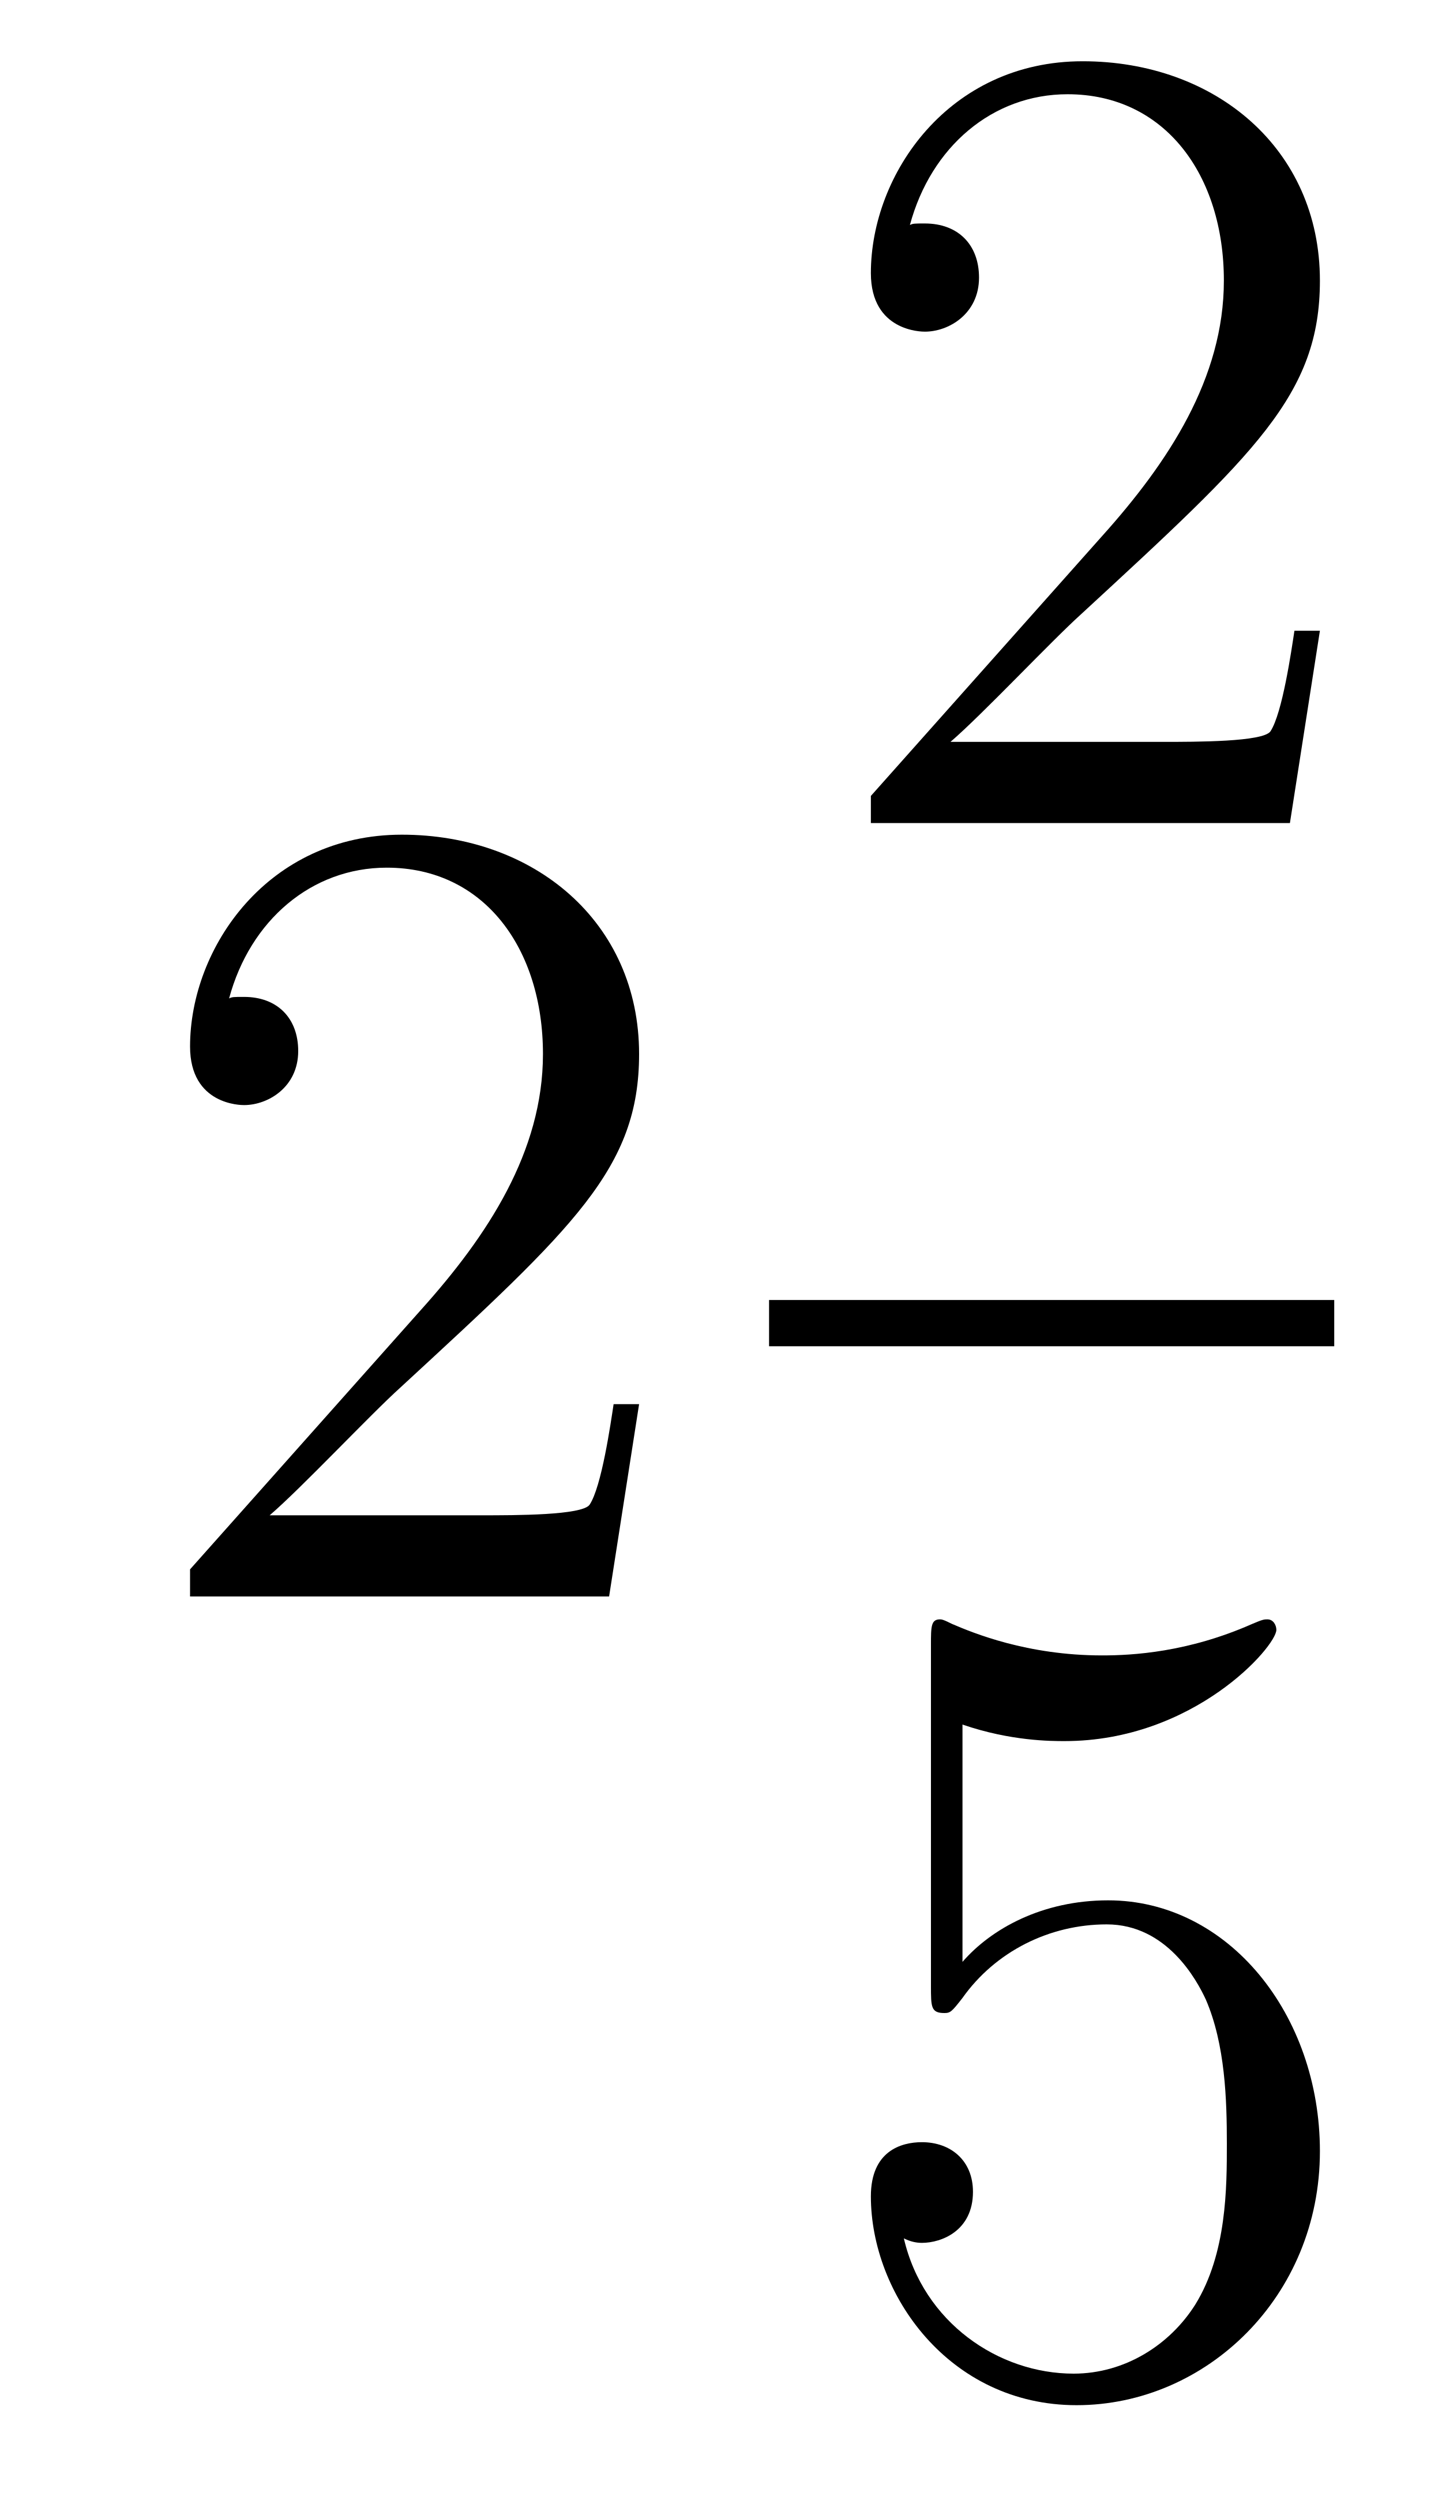
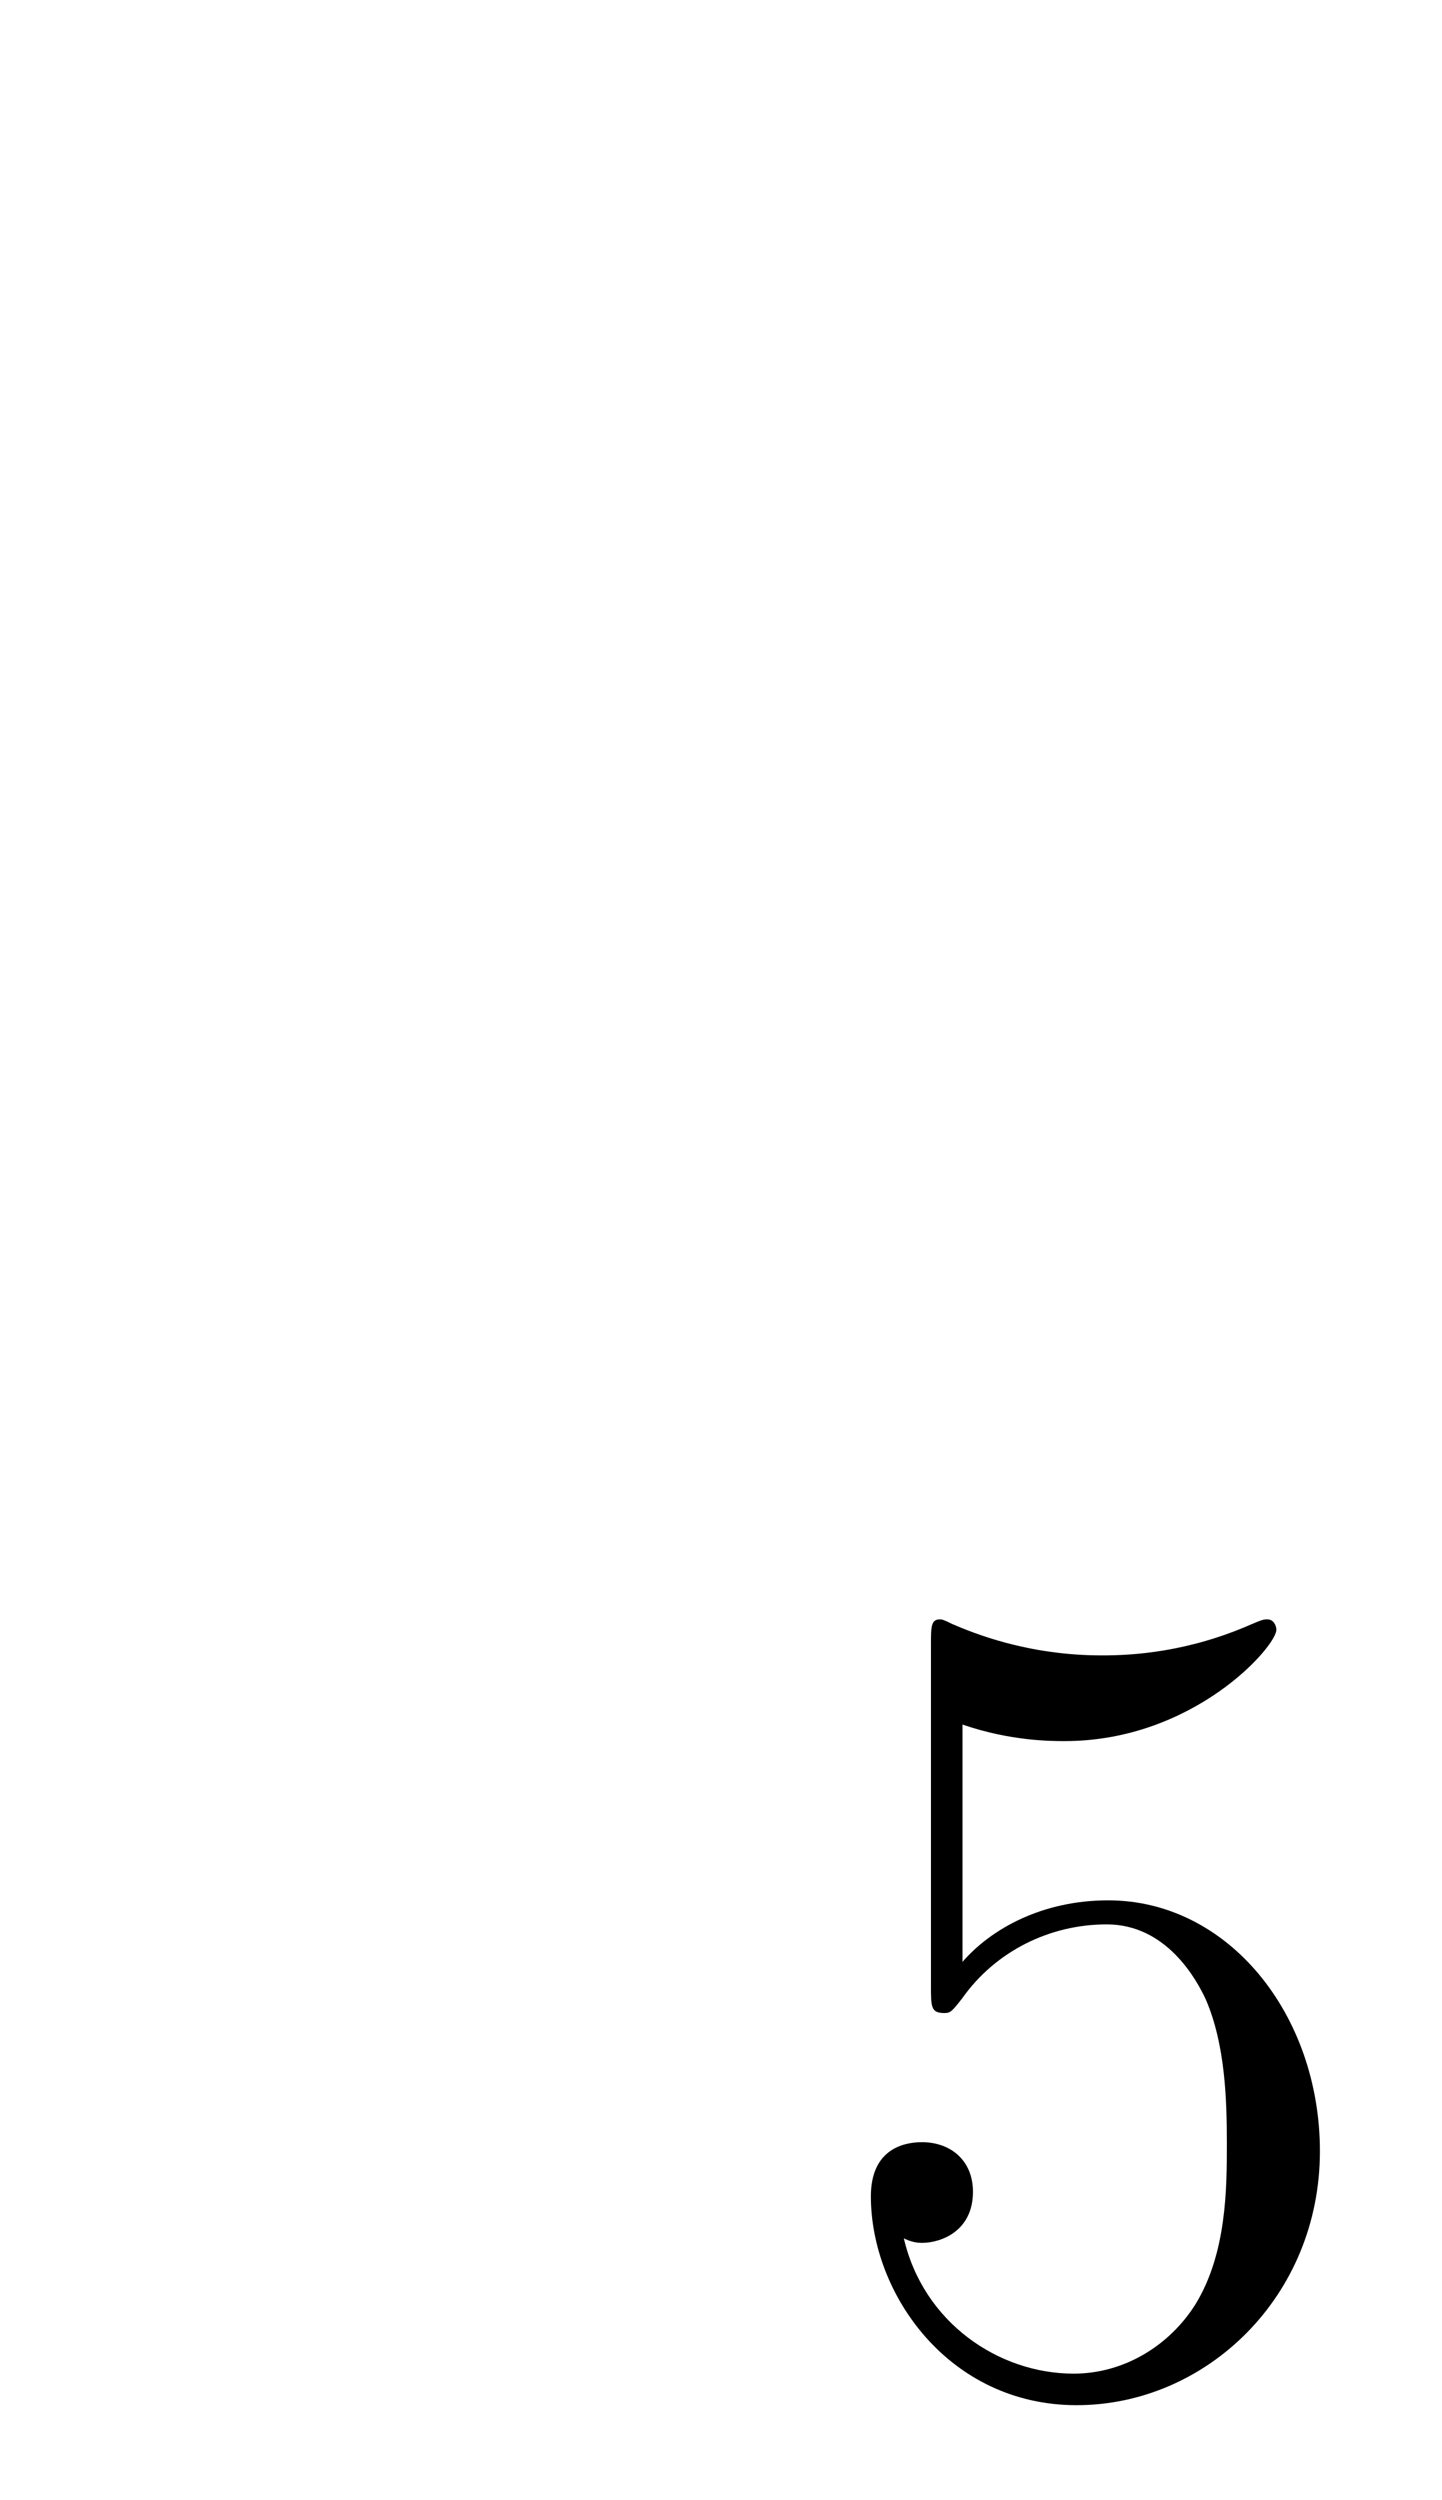
<svg xmlns="http://www.w3.org/2000/svg" height="26pt" version="1.1" viewBox="0 -26 15 26" width="15pt">
  <g id="page1">
    <g transform="matrix(1 0 0 1 -127 641)">
-       <path d="M133.648 -652.398H133.383C133.352 -652.195 133.258 -651.539 133.133 -651.352C133.055 -651.242 132.367 -651.242 132.008 -651.242H129.805C130.133 -651.523 130.852 -652.289 131.164 -652.57C132.977 -654.242 133.648 -654.852 133.648 -656.039C133.648 -657.414 132.555 -658.32 131.18 -658.32C129.789 -658.32 128.977 -657.148 128.977 -656.117C128.977 -655.508 129.508 -655.508 129.539 -655.508C129.789 -655.508 130.102 -655.695 130.102 -656.07C130.102 -656.414 129.883 -656.633 129.539 -656.633C129.43 -656.633 129.414 -656.633 129.383 -656.617C129.602 -657.43 130.242 -657.977 131.023 -657.977C132.039 -657.977 132.648 -657.133 132.648 -656.039C132.648 -655.023 132.07 -654.148 131.383 -653.383L128.977 -650.68V-650.398H133.336L133.648 -652.398ZM134.277 -650.398" fill-rule="evenodd" />
-       <path d="M140.73 -660.441H140.465C140.434 -660.238 140.34 -659.582 140.215 -659.394C140.137 -659.285 139.449 -659.285 139.09 -659.285H136.887C137.215 -659.566 137.934 -660.332 138.246 -660.613C140.059 -662.285 140.73 -662.895 140.73 -664.082C140.73 -665.457 139.637 -666.363 138.262 -666.363C136.871 -666.363 136.059 -665.191 136.059 -664.16C136.059 -663.551 136.59 -663.551 136.621 -663.551C136.871 -663.551 137.184 -663.738 137.184 -664.113C137.184 -664.457 136.965 -664.676 136.621 -664.676C136.512 -664.676 136.496 -664.676 136.465 -664.66C136.684 -665.473 137.324 -666.02 138.105 -666.02C139.121 -666.02 139.731 -665.176 139.731 -664.082C139.731 -663.066 139.152 -662.191 138.465 -661.426L136.059 -658.723V-658.441H140.418L140.73 -660.441ZM141.359 -658.441" fill-rule="evenodd" />
-       <path d="M135 -653H140.879V-653.481H135" />
      <path d="M137.012 -649.066C137.512 -648.894 137.934 -648.894 138.074 -648.894C139.418 -648.894 140.277 -649.879 140.277 -650.051C140.277 -650.098 140.246 -650.16 140.184 -650.16C140.152 -650.16 140.137 -650.16 140.027 -650.113C139.356 -649.816 138.777 -649.785 138.465 -649.785C137.684 -649.785 137.121 -650.019 136.902 -650.113C136.809 -650.16 136.793 -650.16 136.777 -650.16C136.684 -650.16 136.684 -650.082 136.684 -649.895V-646.348C136.684 -646.129 136.684 -646.066 136.824 -646.066C136.887 -646.066 136.902 -646.082 137.012 -646.223C137.355 -646.707 137.918 -646.988 138.512 -646.988C139.137 -646.988 139.449 -646.41 139.543 -646.207C139.746 -645.738 139.762 -645.16 139.762 -644.707S139.762 -643.566 139.434 -643.035C139.168 -642.613 138.699 -642.316 138.168 -642.316C137.387 -642.316 136.605 -642.848 136.402 -643.723C136.465 -643.691 136.527 -643.676 136.59 -643.676C136.793 -643.676 137.121 -643.801 137.121 -644.207C137.121 -644.535 136.887 -644.723 136.59 -644.723C136.371 -644.723 136.059 -644.629 136.059 -644.16C136.059 -643.145 136.871 -641.988 138.199 -641.988C139.543 -641.988 140.73 -643.113 140.73 -644.629C140.73 -646.051 139.777 -647.238 138.527 -647.238C137.84 -647.238 137.309 -646.941 137.012 -646.598V-649.066ZM141.359 -642.238" fill-rule="evenodd" />
    </g>
  </g>
</svg>